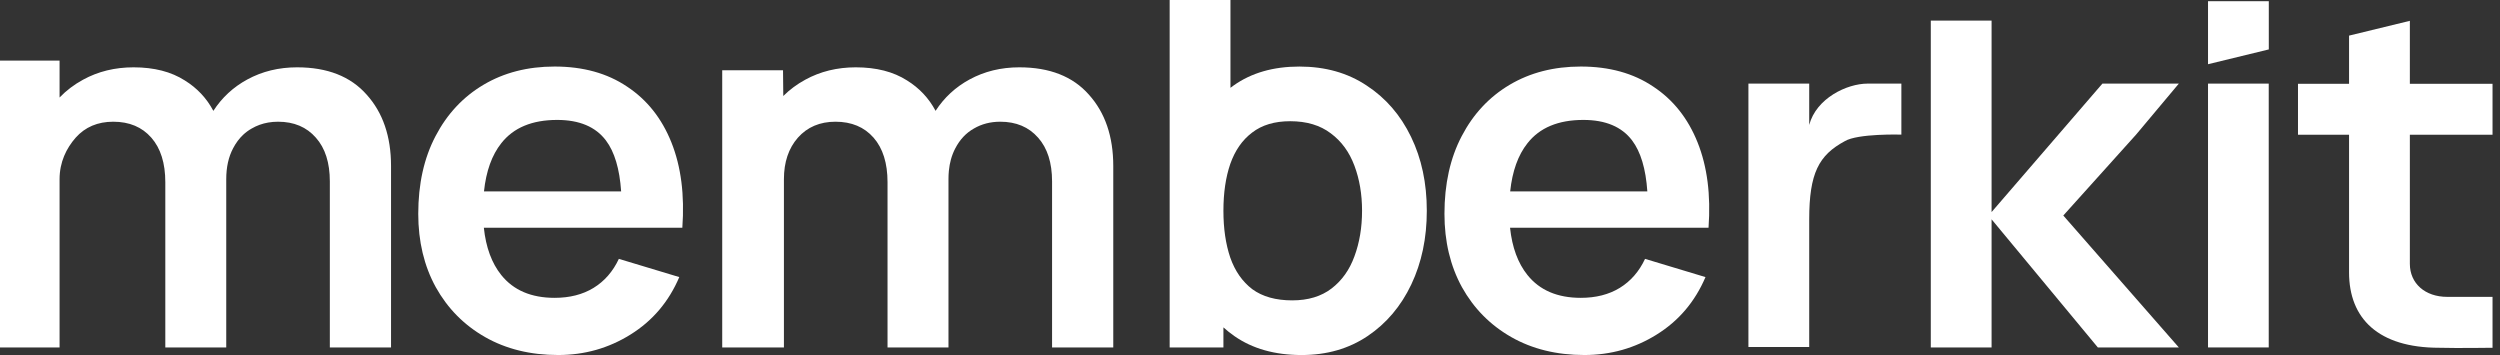
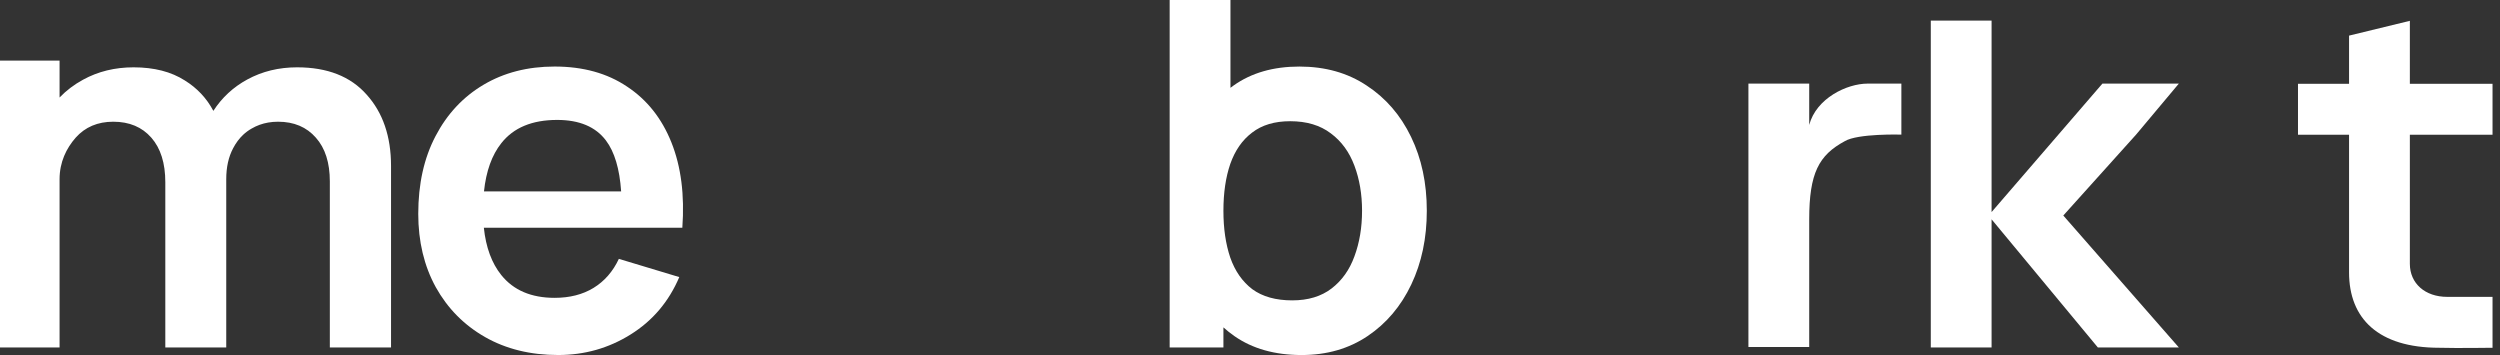
<svg xmlns="http://www.w3.org/2000/svg" width="169" height="24" viewBox="0 0 169 24" fill="none">
  <rect x="0" y="0" width="169" height="24" fill="#333333" stroke="none" />
  <path fill-rule="evenodd" clip-rule="evenodd" d="M83.441 22.717C84.665 23.572 86.181 24 87.989 24C89.694 24 91.182 23.572 92.452 22.717C93.722 21.861 94.707 20.698 95.405 19.227C96.103 17.756 96.452 16.097 96.452 14.249C96.452 12.379 96.097 10.714 95.388 9.254C94.678 7.783 93.677 6.625 92.384 5.781C91.102 4.926 89.586 4.499 87.835 4.499C86.073 4.499 84.591 4.926 83.389 5.781C83.318 5.832 83.248 5.884 83.179 5.936V0H79.069V23.487H82.703V22.131C82.935 22.34 83.181 22.535 83.441 22.717ZM82.703 14.249C82.703 13.04 82.857 11.985 83.166 11.084C83.487 10.172 83.978 9.465 84.642 8.964C85.306 8.45 86.164 8.194 87.217 8.194C88.327 8.194 89.243 8.467 89.963 9.015C90.684 9.55 91.216 10.28 91.56 11.204C91.903 12.117 92.075 13.131 92.075 14.249C92.075 15.378 91.903 16.405 91.56 17.328C91.228 18.241 90.713 18.965 90.015 19.501C89.317 20.037 88.43 20.305 87.354 20.305C86.244 20.305 85.346 20.053 84.659 19.552C83.984 19.039 83.487 18.326 83.166 17.414C82.857 16.501 82.703 15.447 82.703 14.249Z" fill="white" />
  <path d="M22.297 12.266V23.487H26.434V11.222C26.434 9.227 25.885 7.618 24.786 6.398C23.699 5.167 22.132 4.551 20.083 4.551C18.847 4.551 17.726 4.824 16.719 5.372C15.771 5.887 15.005 6.595 14.423 7.494C13.969 6.639 13.327 5.955 12.496 5.44C11.569 4.847 10.414 4.551 9.029 4.551C7.77 4.551 6.631 4.83 5.613 5.389C5.011 5.716 4.482 6.117 4.027 6.591V4.096H0L0 23.487H4.027V12.112C4.027 10.96 4.486 10.024 5.115 9.307C5.756 8.588 6.603 8.228 7.656 8.228C8.743 8.228 9.601 8.588 10.23 9.307C10.86 10.024 11.175 11.029 11.175 12.317V23.487H15.294V12.112C15.294 11.302 15.449 10.606 15.758 10.024C15.946 9.664 16.174 9.358 16.443 9.106C16.616 8.945 16.805 8.806 17.011 8.69C17.354 8.489 17.727 8.354 18.129 8.284C18.343 8.247 18.565 8.228 18.796 8.228C19.872 8.228 20.724 8.588 21.353 9.307C21.983 10.013 22.297 11 22.297 12.266Z" fill="white" />
  <path fill-rule="evenodd" clip-rule="evenodd" d="M32.789 22.785C34.208 23.594 35.856 23.999 37.732 23.999C39.517 23.999 41.148 23.537 42.624 22.614C44.112 21.69 45.21 20.395 45.92 18.731L41.835 17.499C41.434 18.355 40.862 19.01 40.118 19.466C39.386 19.911 38.51 20.134 37.492 20.134C35.913 20.134 34.711 19.62 33.887 18.594C33.24 17.788 32.847 16.721 32.708 15.395H46.126C46.286 13.183 46.04 11.261 45.388 9.63C44.736 7.999 43.734 6.739 42.384 5.85C41.045 4.949 39.414 4.498 37.492 4.498C35.672 4.498 34.07 4.909 32.686 5.73C31.301 6.551 30.22 7.709 29.442 9.202C28.663 10.685 28.274 12.435 28.274 14.454C28.274 16.324 28.669 17.978 29.459 19.415C30.26 20.852 31.37 21.975 32.789 22.785ZM41.989 12.937C41.885 11.412 41.542 10.264 40.959 9.493C40.261 8.569 39.163 8.107 37.664 8.107C35.97 8.107 34.711 8.632 33.887 9.682C33.253 10.479 32.863 11.565 32.717 12.937H41.989Z" fill="white" />
-   <path d="M71.12 23.487V12.266C71.12 11 70.805 10.013 70.176 9.306C69.546 8.588 68.694 8.228 67.618 8.228C66.954 8.228 66.359 8.382 65.833 8.69C65.307 8.987 64.889 9.431 64.58 10.024C64.455 10.261 64.355 10.515 64.28 10.789C64.215 11.027 64.169 11.281 64.143 11.548C64.125 11.729 64.117 11.917 64.117 12.111V23.487H59.997V12.317C59.997 11.028 59.682 10.024 59.053 9.306C58.423 8.588 57.565 8.228 56.478 8.228C55.425 8.228 54.578 8.588 53.938 9.306C53.308 10.024 52.993 10.96 52.993 12.111V23.487H48.822V4.751H52.932L52.95 6.49C53.382 6.06 53.877 5.692 54.435 5.389C55.454 4.83 56.593 4.551 57.851 4.551C59.236 4.551 60.392 4.847 61.319 5.44C62.149 5.955 62.791 6.639 63.245 7.493C63.828 6.595 64.593 5.887 65.541 5.372C66.548 4.824 67.67 4.551 68.906 4.551C70.954 4.551 72.522 5.166 73.609 6.398C74.707 7.618 75.257 9.227 75.257 11.222V23.487H71.12Z" fill="white" />
-   <path fill-rule="evenodd" clip-rule="evenodd" d="M107.103 23.999C105.226 23.999 103.578 23.594 102.159 22.785C100.74 21.975 99.63 20.852 98.829 19.415C98.04 17.978 97.645 16.324 97.645 14.454C97.645 12.435 98.034 10.685 98.812 9.202C99.59 7.709 100.672 6.551 102.056 5.73C103.441 4.909 105.043 4.498 106.862 4.498C108.785 4.498 110.416 4.949 111.754 5.85C113.105 6.739 114.106 7.999 114.758 9.63C115.411 11.261 115.657 13.183 115.497 15.395H102.079C102.218 16.721 102.611 17.788 103.258 18.594C104.082 19.62 105.283 20.134 106.862 20.134C107.881 20.134 108.756 19.911 109.489 19.466C110.232 19.01 110.805 18.355 111.205 17.499L115.291 18.731C114.581 20.395 113.482 21.69 111.995 22.614C110.519 23.537 108.888 23.999 107.103 23.999ZM110.33 9.493C110.912 10.264 111.256 11.412 111.36 12.937H102.088C102.234 11.565 102.624 10.479 103.258 9.682C104.082 8.632 105.341 8.107 107.034 8.107C108.533 8.107 109.632 8.569 110.33 9.493Z" fill="white" />
  <path d="M118.193 5.652V23.456H122.303V14.826C122.303 11.713 122.948 10.49 124.705 9.545C125.59 9.01 128.533 9.1 128.533 9.1V5.652H126.248C124.851 5.652 122.781 6.643 122.303 8.445V5.652H118.193Z" fill="white" />
  <path d="M130.522 23.487V1.392H134.631V14.335L142.122 5.652H147.289L144.406 9.092L139.479 14.569L147.289 23.487H141.814L134.631 14.826V23.487H130.522Z" fill="white" />
-   <path d="M153.366 5.652H149.262V23.487H153.366V5.652Z" fill="white" />
-   <path d="M149.262 0.082V4.341L153.371 3.341V0.082H149.262Z" fill="white" />
+   <path d="M153.366 5.652H149.262V23.487V5.652Z" fill="white" />
  <path d="M164.894 23.509C166.103 23.543 168.495 23.509 168.495 23.509V20.068H165.432C163.943 20.068 162.906 19.167 162.906 17.832V9.108H168.495V5.667H162.906V1.408L158.796 2.408V5.667H155.344V9.108H158.796V18.416C158.796 21.525 160.763 23.509 164.894 23.509Z" fill="white" />
</svg>